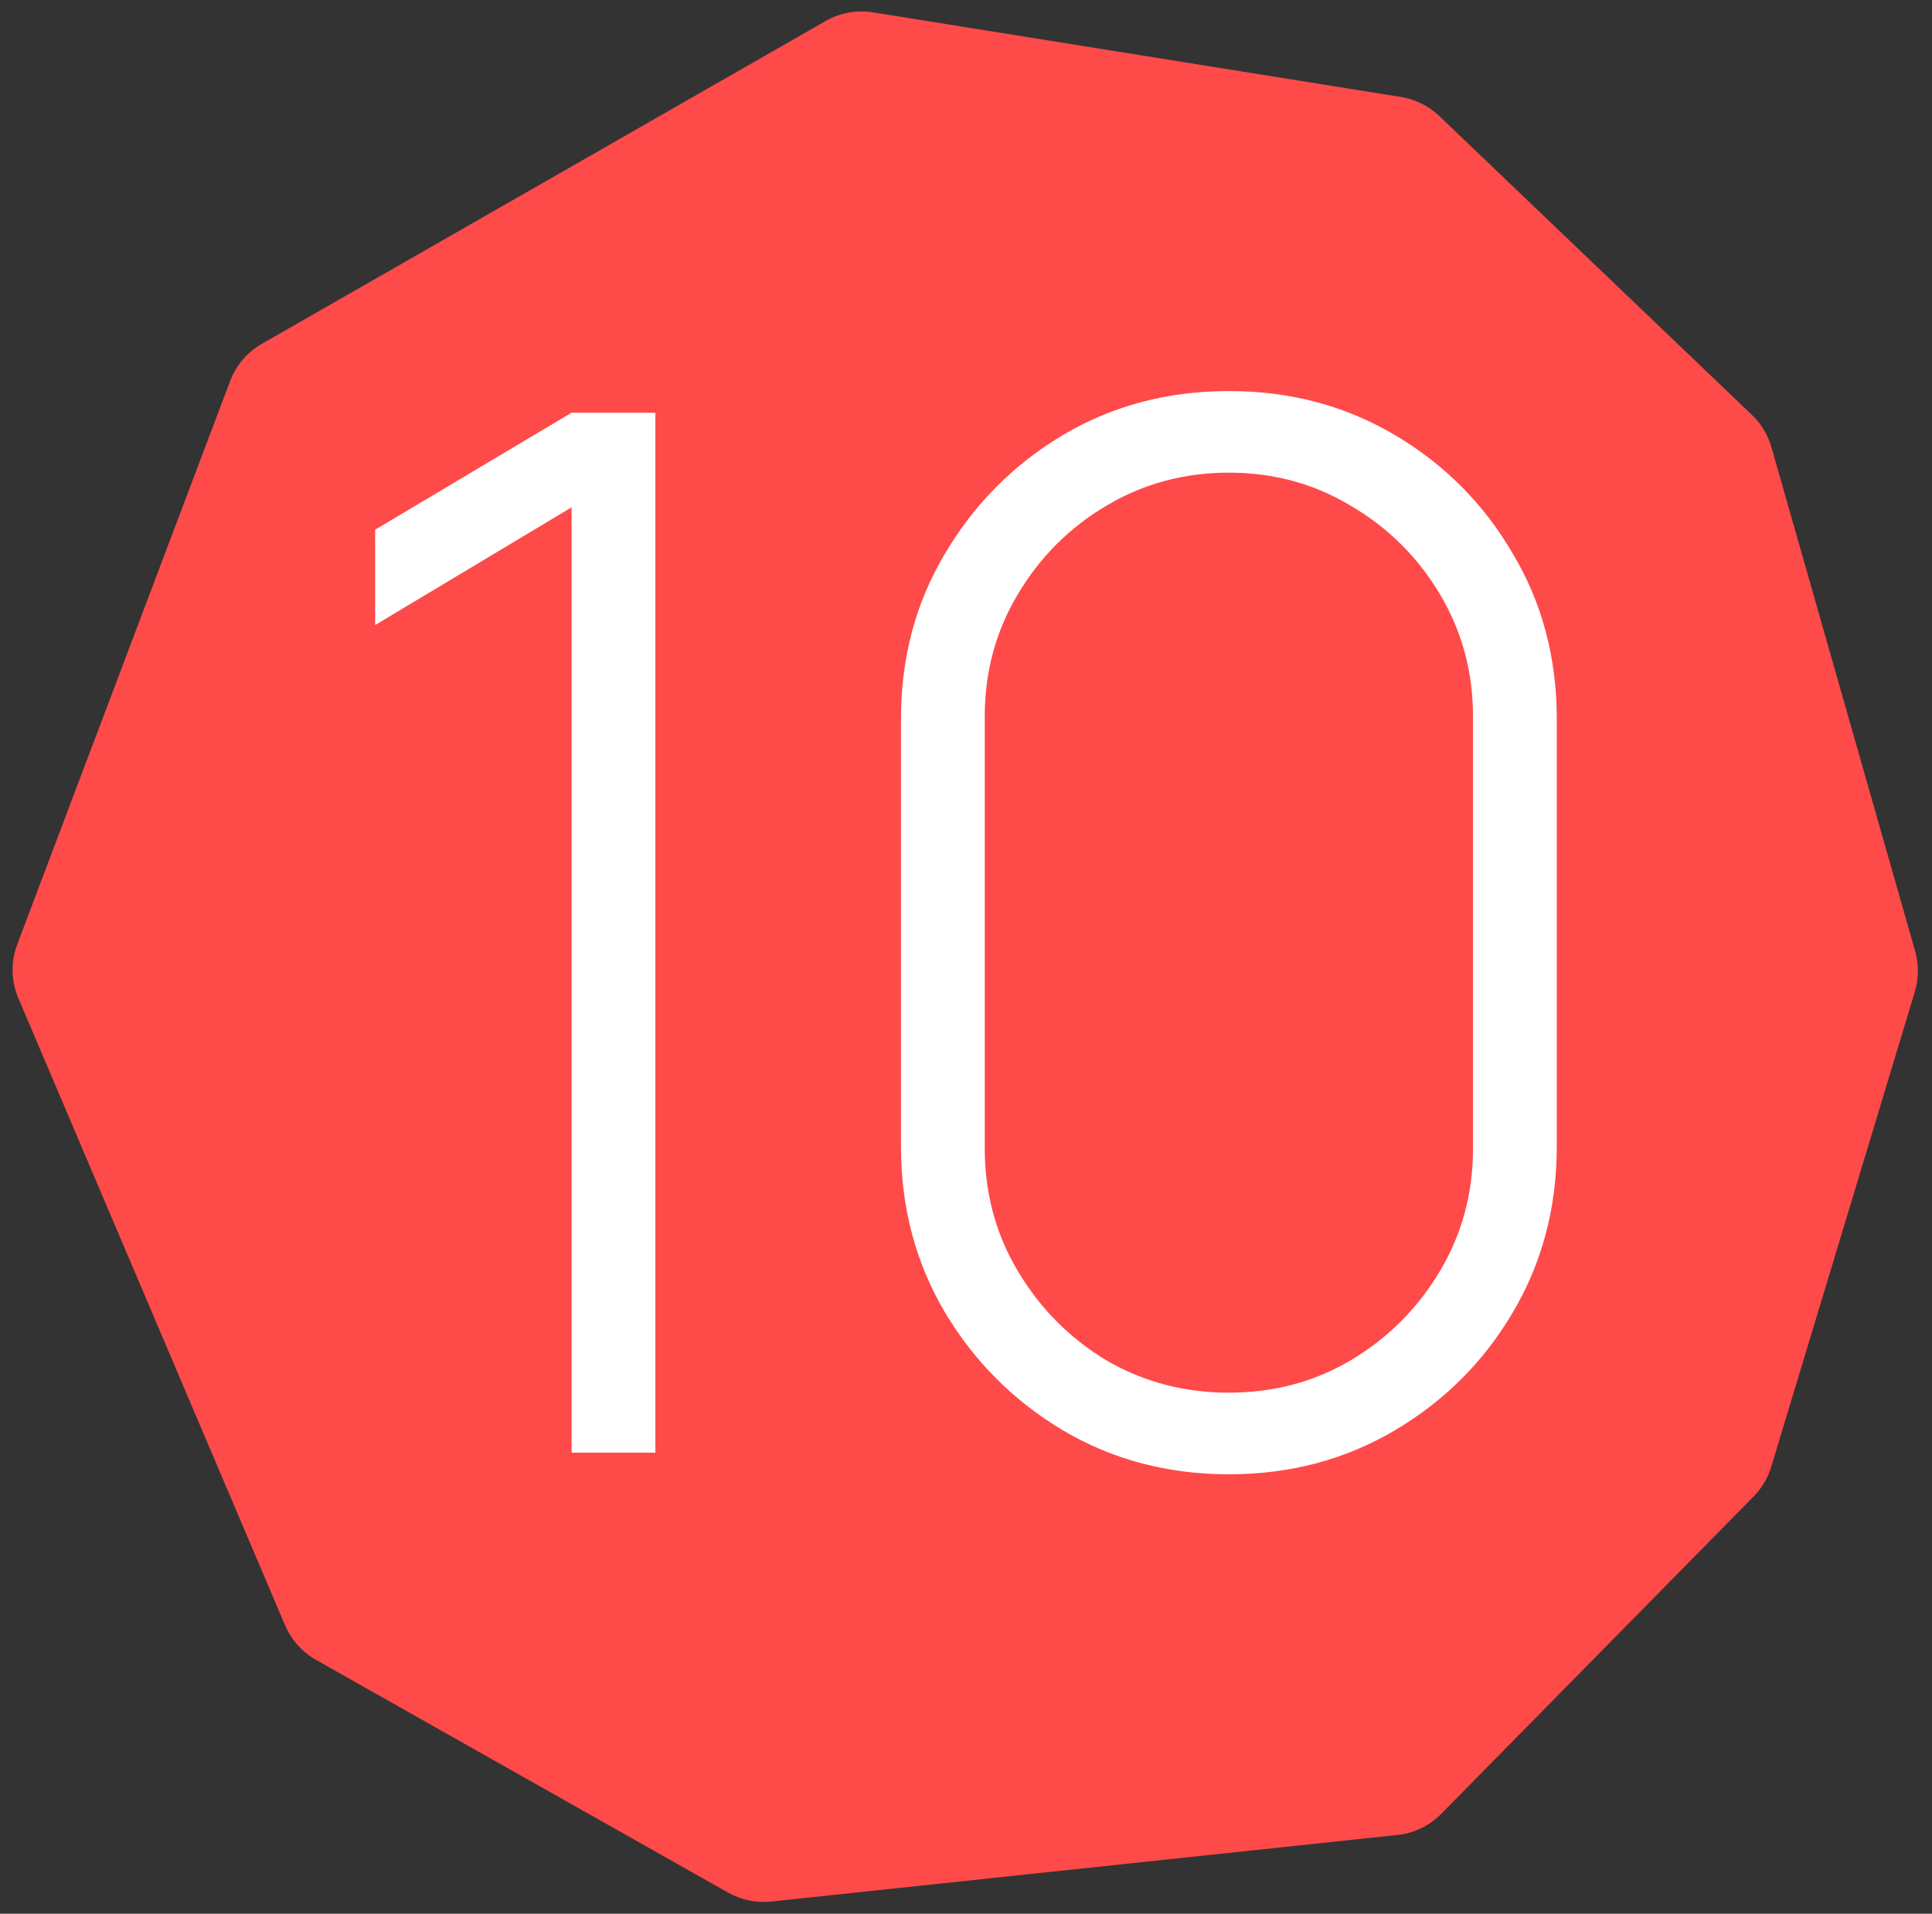
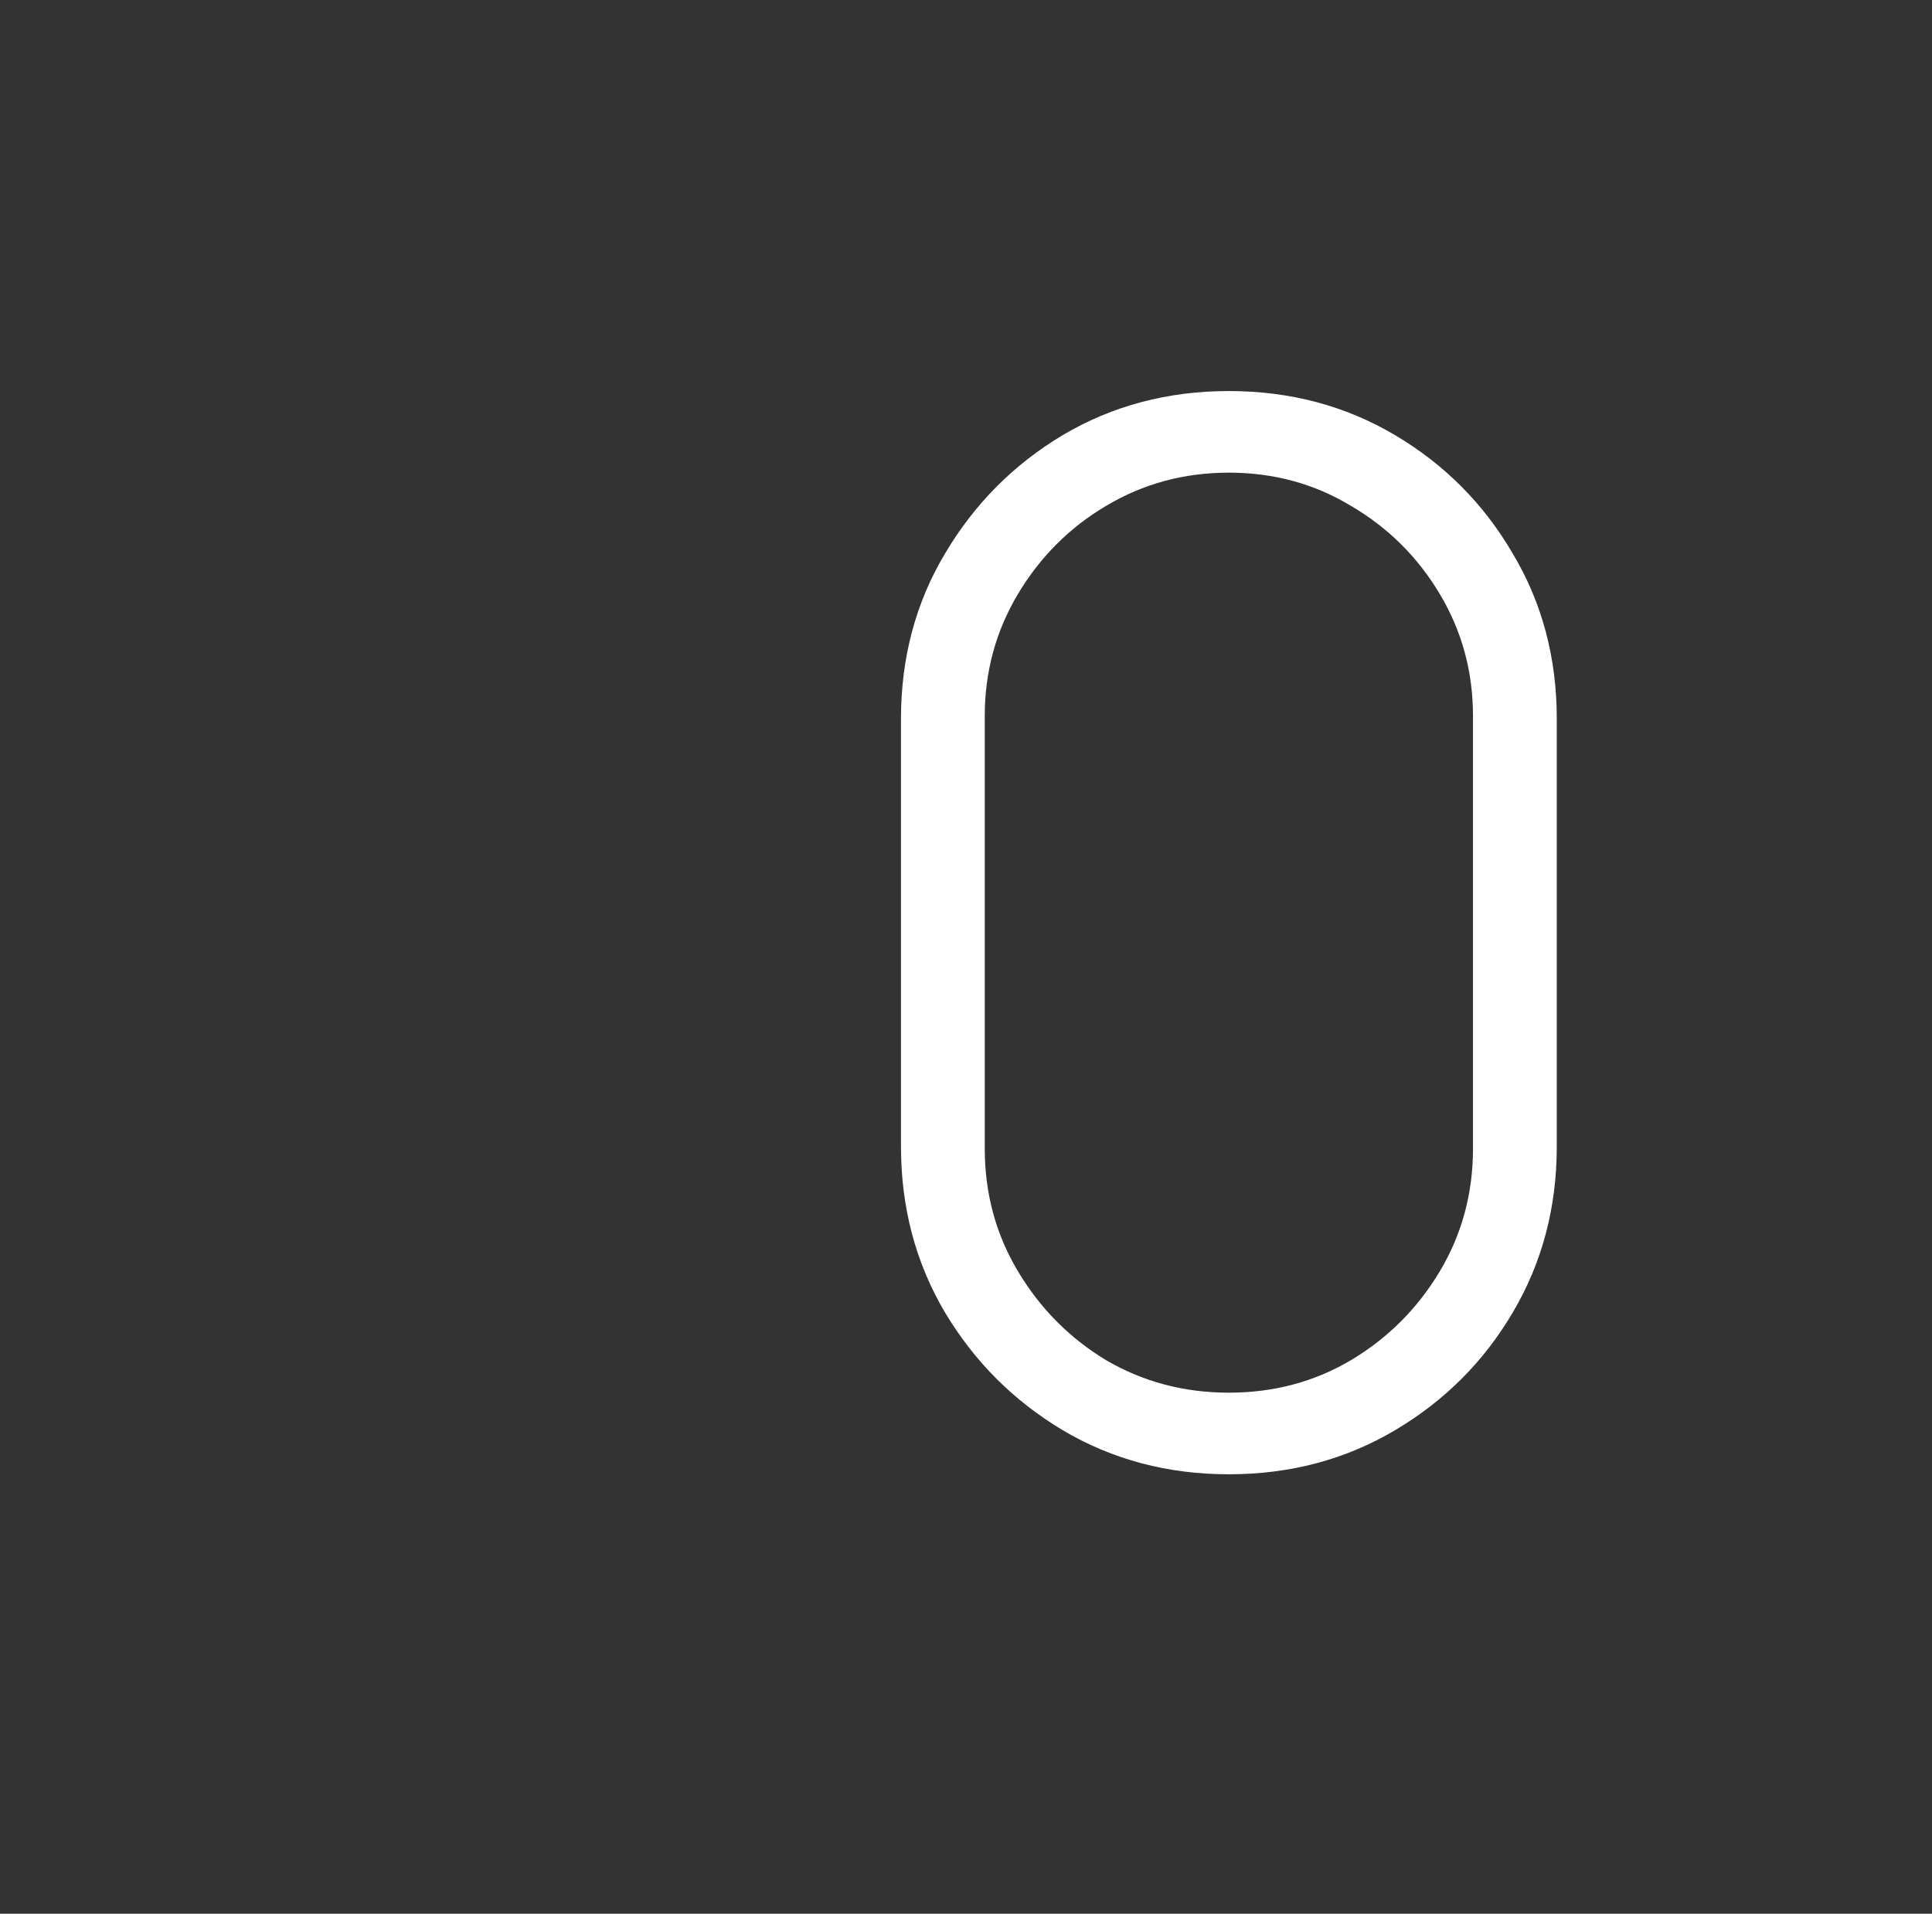
<svg xmlns="http://www.w3.org/2000/svg" width="107" height="106" viewBox="0 0 107 106" fill="none">
  <rect x="0" y="0" width="107" height="106" fill="#333333" stroke="none" />
-   <path d="M1.016 55.289L15.787 90.021C16.132 90.832 16.734 91.506 17.501 91.939L40.324 104.83C41.05 105.24 41.886 105.413 42.714 105.325L77.392 101.638C78.313 101.541 79.171 101.126 79.82 100.467L97.117 82.893C97.572 82.431 97.908 81.865 98.096 81.245L106.048 54.936C106.27 54.202 106.276 53.419 106.066 52.682L98.108 24.774C97.913 24.091 97.539 23.471 97.025 22.98L79.716 6.429C79.13 5.869 78.387 5.499 77.585 5.371L48.349 0.684C47.447 0.539 46.522 0.708 45.728 1.162L14.502 19.044C13.696 19.505 13.076 20.232 12.747 21.101L0.955 52.309C0.591 53.273 0.613 54.341 1.016 55.289Z" fill="#FF4A4A" />
  <path d="M68.059 81.66C64.672 81.66 61.606 80.847 58.859 79.22C56.139 77.593 53.966 75.42 52.339 72.7C50.712 69.953 49.899 66.887 49.899 63.5V39.82C49.899 36.433 50.712 33.38 52.339 30.66C53.966 27.913 56.139 25.727 58.859 24.1C61.606 22.473 64.672 21.66 68.059 21.66C71.446 21.66 74.512 22.473 77.259 24.1C80.006 25.727 82.179 27.913 83.779 30.66C85.406 33.38 86.219 36.433 86.219 39.82V63.5C86.219 66.887 85.406 69.953 83.779 72.7C82.179 75.42 80.006 77.593 77.259 79.22C74.512 80.847 71.446 81.66 68.059 81.66ZM68.059 77.14C70.539 77.14 72.792 76.54 74.819 75.34C76.872 74.113 78.512 72.473 79.739 70.42C80.966 68.367 81.579 66.1 81.579 63.62V39.66C81.579 37.207 80.966 34.953 79.739 32.9C78.512 30.847 76.872 29.22 74.819 28.02C72.792 26.793 70.539 26.18 68.059 26.18C65.579 26.18 63.312 26.793 61.259 28.02C59.232 29.22 57.606 30.847 56.379 32.9C55.152 34.953 54.539 37.207 54.539 39.66V63.62C54.539 66.1 55.152 68.367 56.379 70.42C57.606 72.473 59.232 74.113 61.259 75.34C63.312 76.54 65.579 77.14 68.059 77.14Z" fill="white" />
-   <path d="M31.657 80.46V28.1L20.777 34.62V29.34L31.657 22.86H36.297V80.46H31.657Z" fill="white" />
</svg>